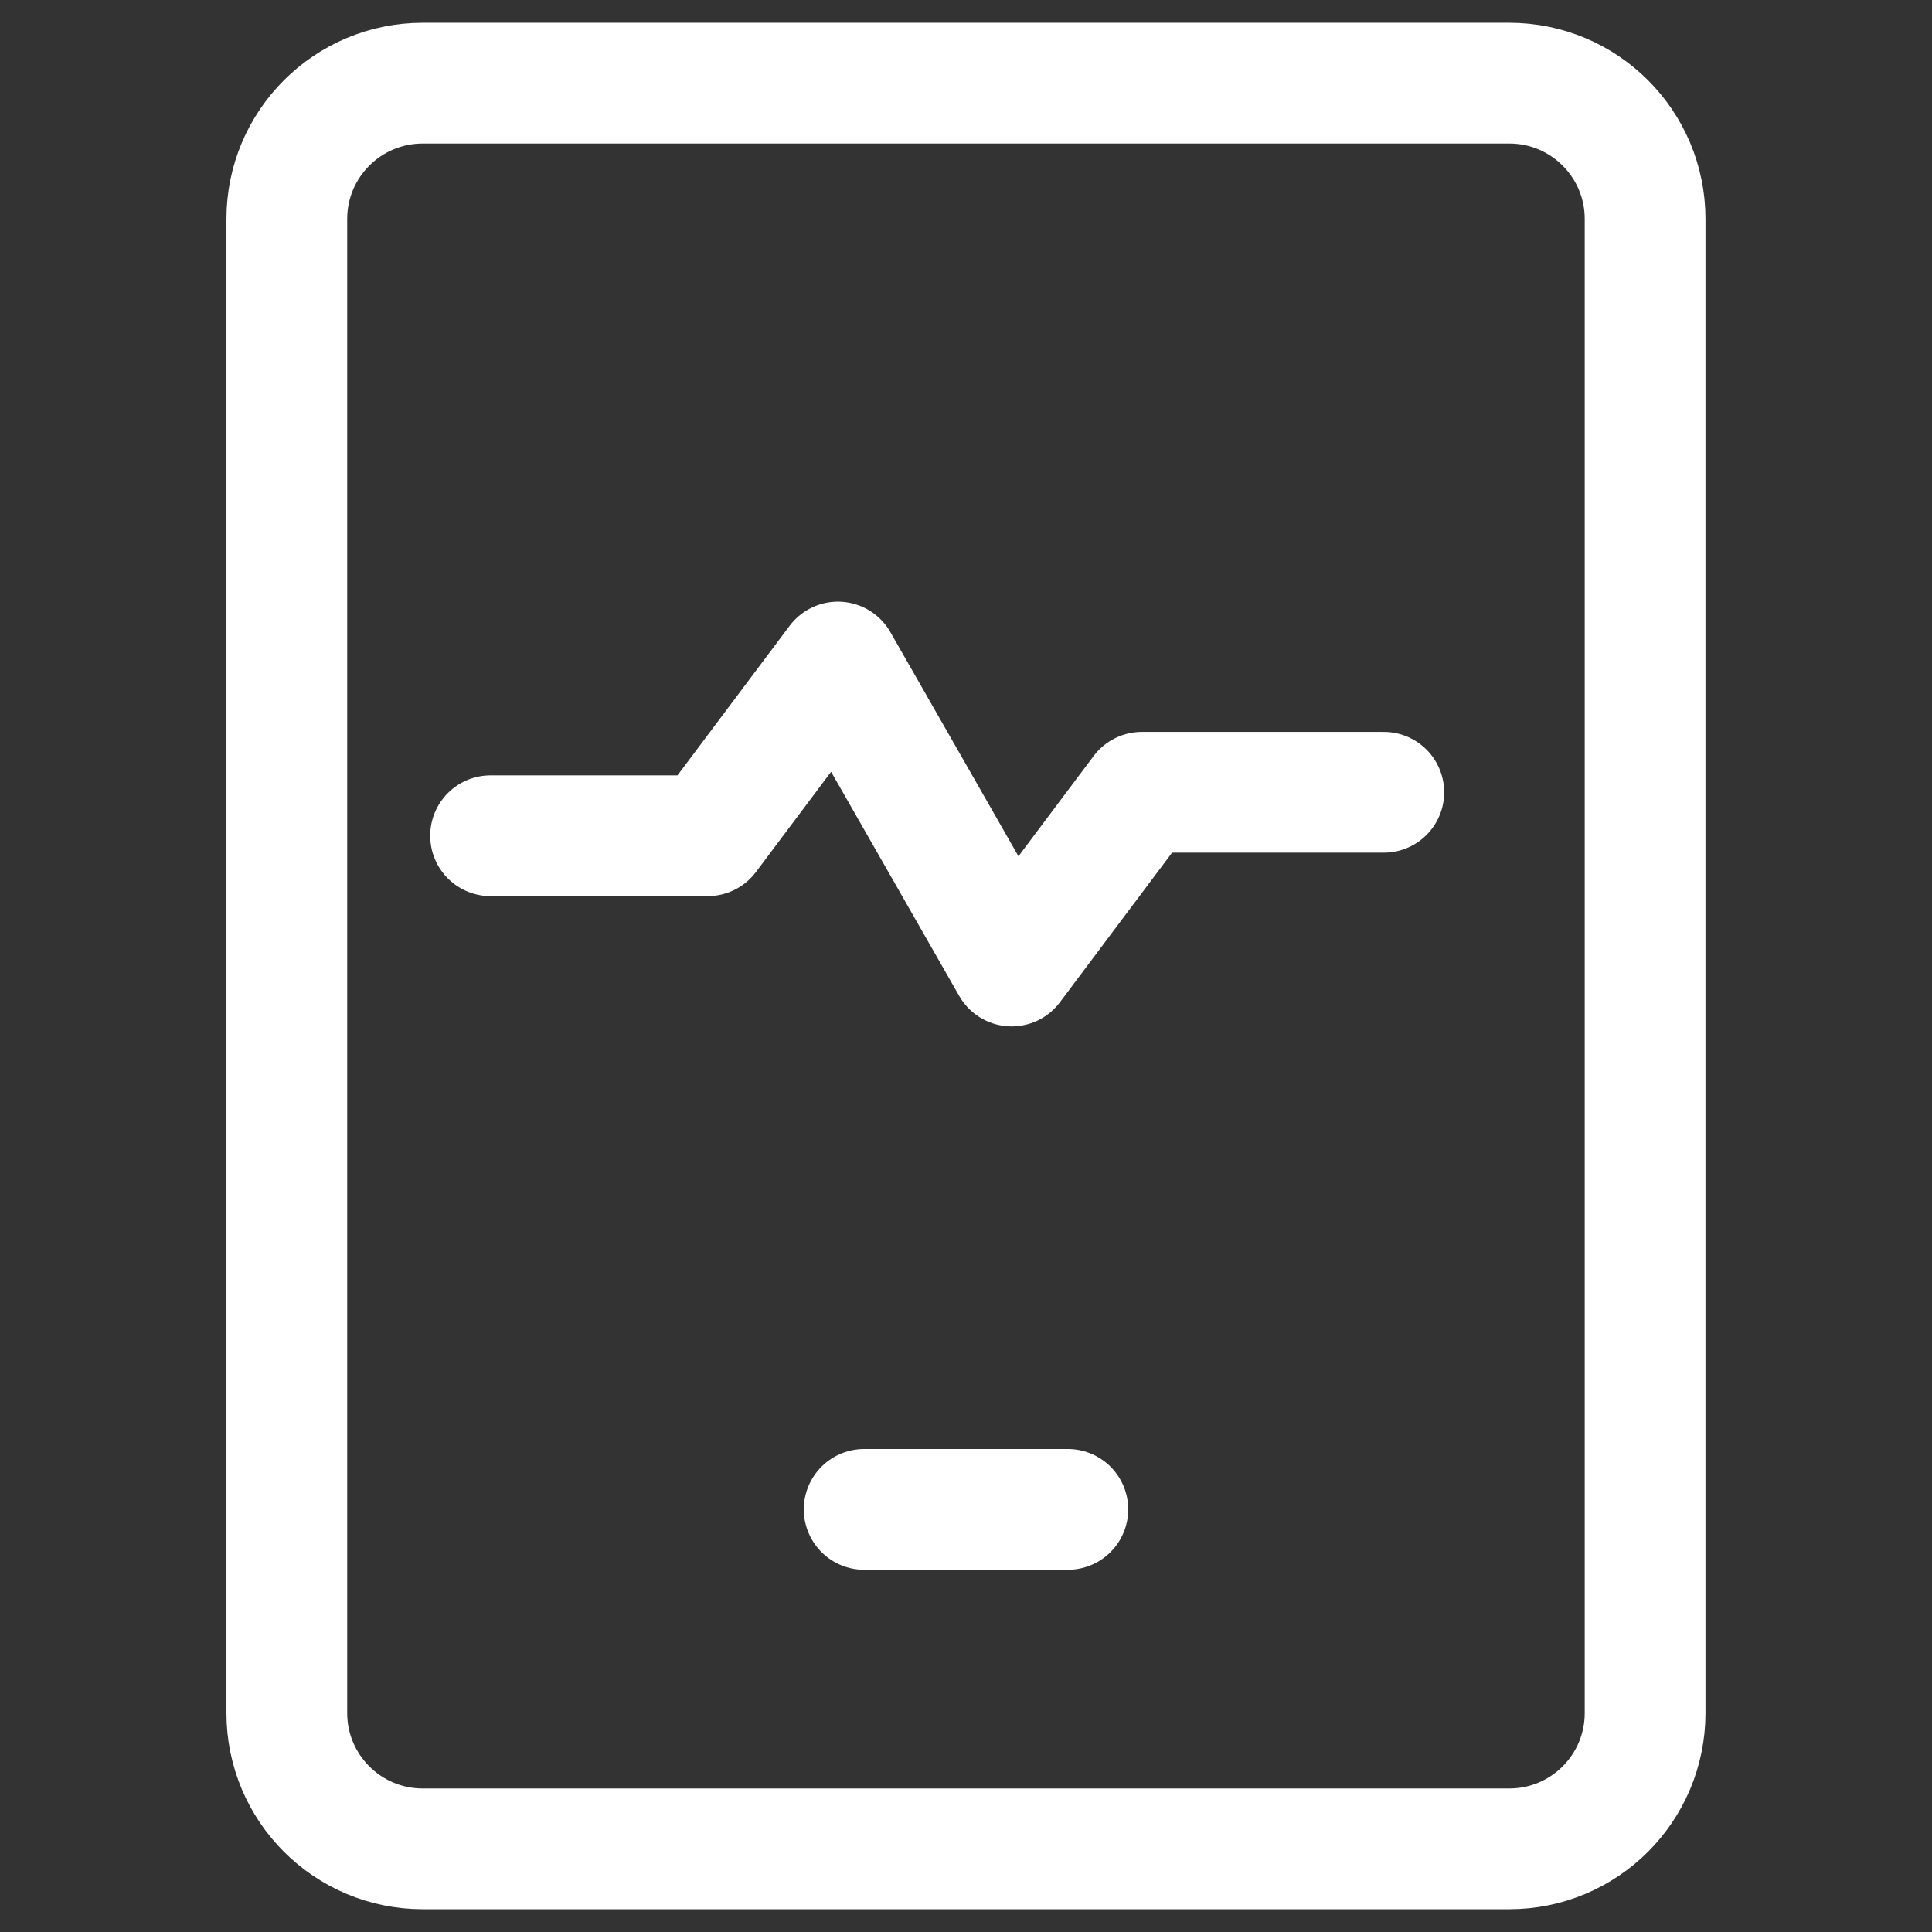
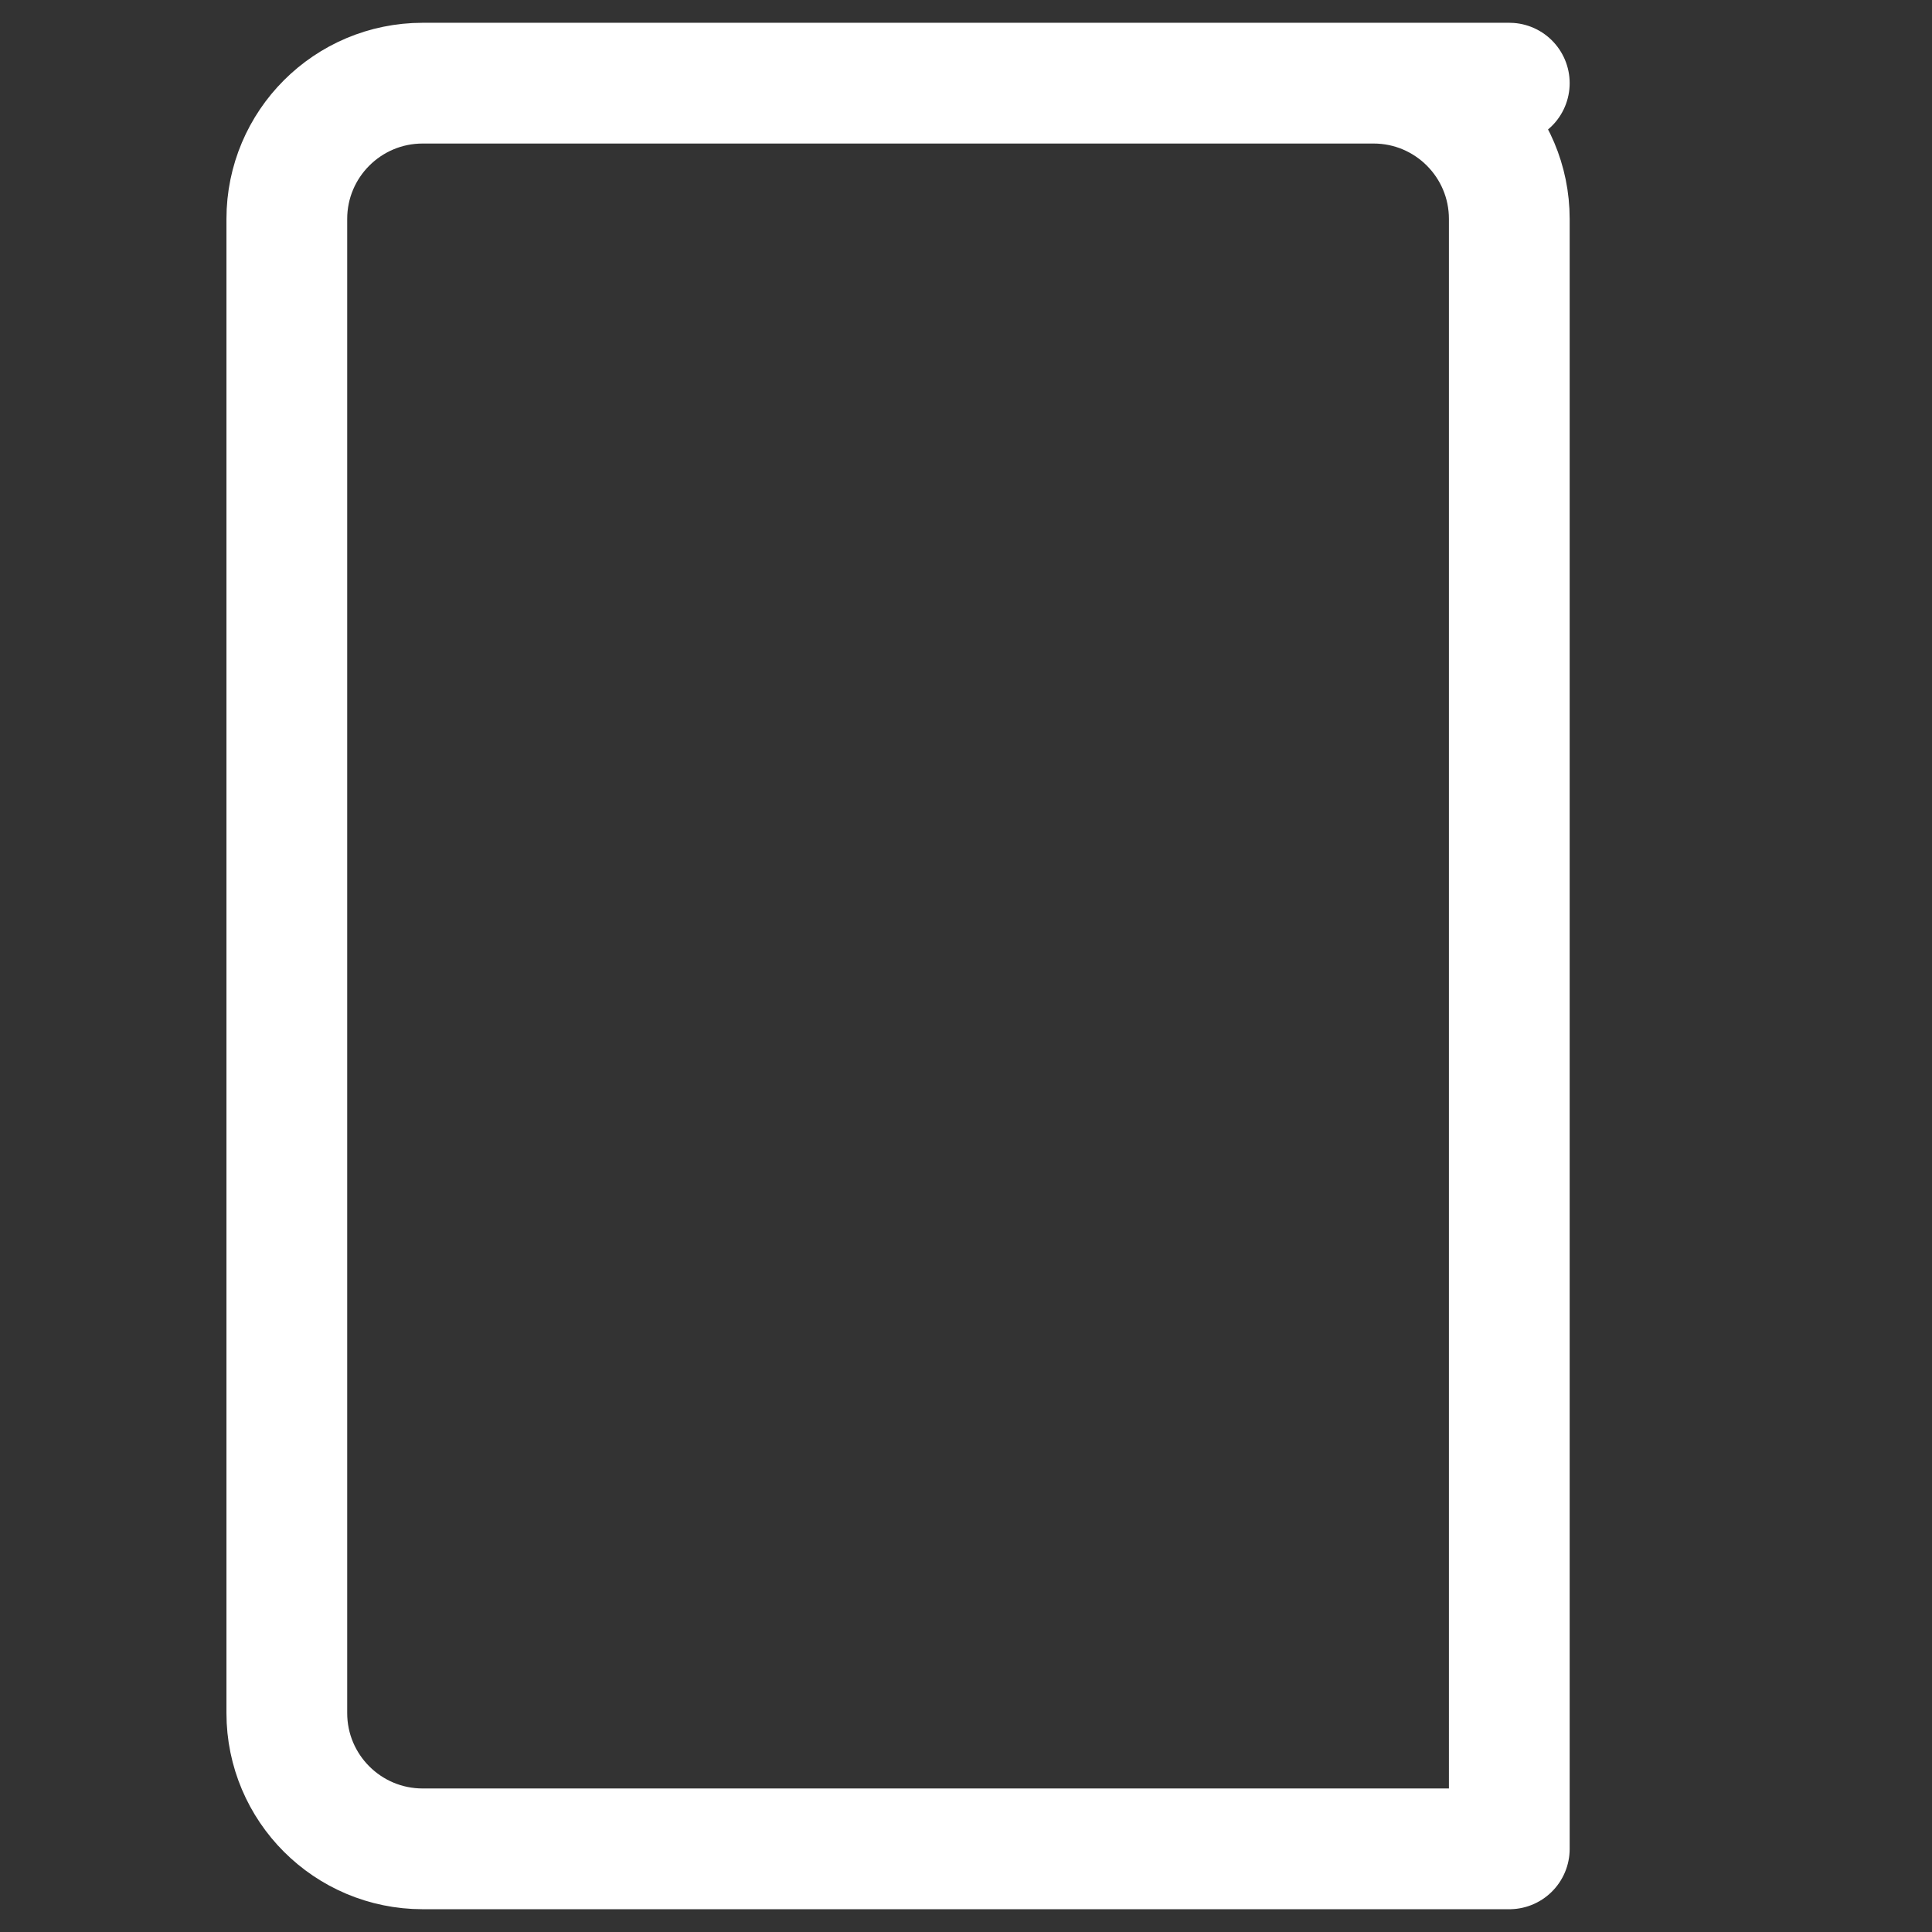
<svg xmlns="http://www.w3.org/2000/svg" fill="none" viewBox="0 0 24 24" stroke-width="1.5" height="30" width="30">
  <rect x="0" y="0" width="24" height="24" fill="#333333" stroke="none" />
-   <path stroke="#ffffff" stroke-linecap="round" stroke-linejoin="round" d="M6.094 10.382h2.697l1.618-2.158L12.567 12l1.618-2.158h3.005" />
-   <path stroke="#ffffff" stroke-linecap="round" stroke-linejoin="round" d="M18.749 1.033H5.251c-.932 0-1.688.755-1.688 1.687v18.56c0 .932.756 1.687 1.688 1.687h13.498c.932 0 1.687-.755 1.687-1.687V2.72c0-.932-.755-1.687-1.687-1.687Z" />
-   <path stroke="#ffffff" stroke-linecap="round" stroke-linejoin="round" d="M10.735 18.75h2.53" />
+   <path stroke="#ffffff" stroke-linecap="round" stroke-linejoin="round" d="M18.749 1.033H5.251c-.932 0-1.688.755-1.688 1.687v18.56c0 .932.756 1.687 1.688 1.687h13.498V2.72c0-.932-.755-1.687-1.687-1.687Z" />
</svg>